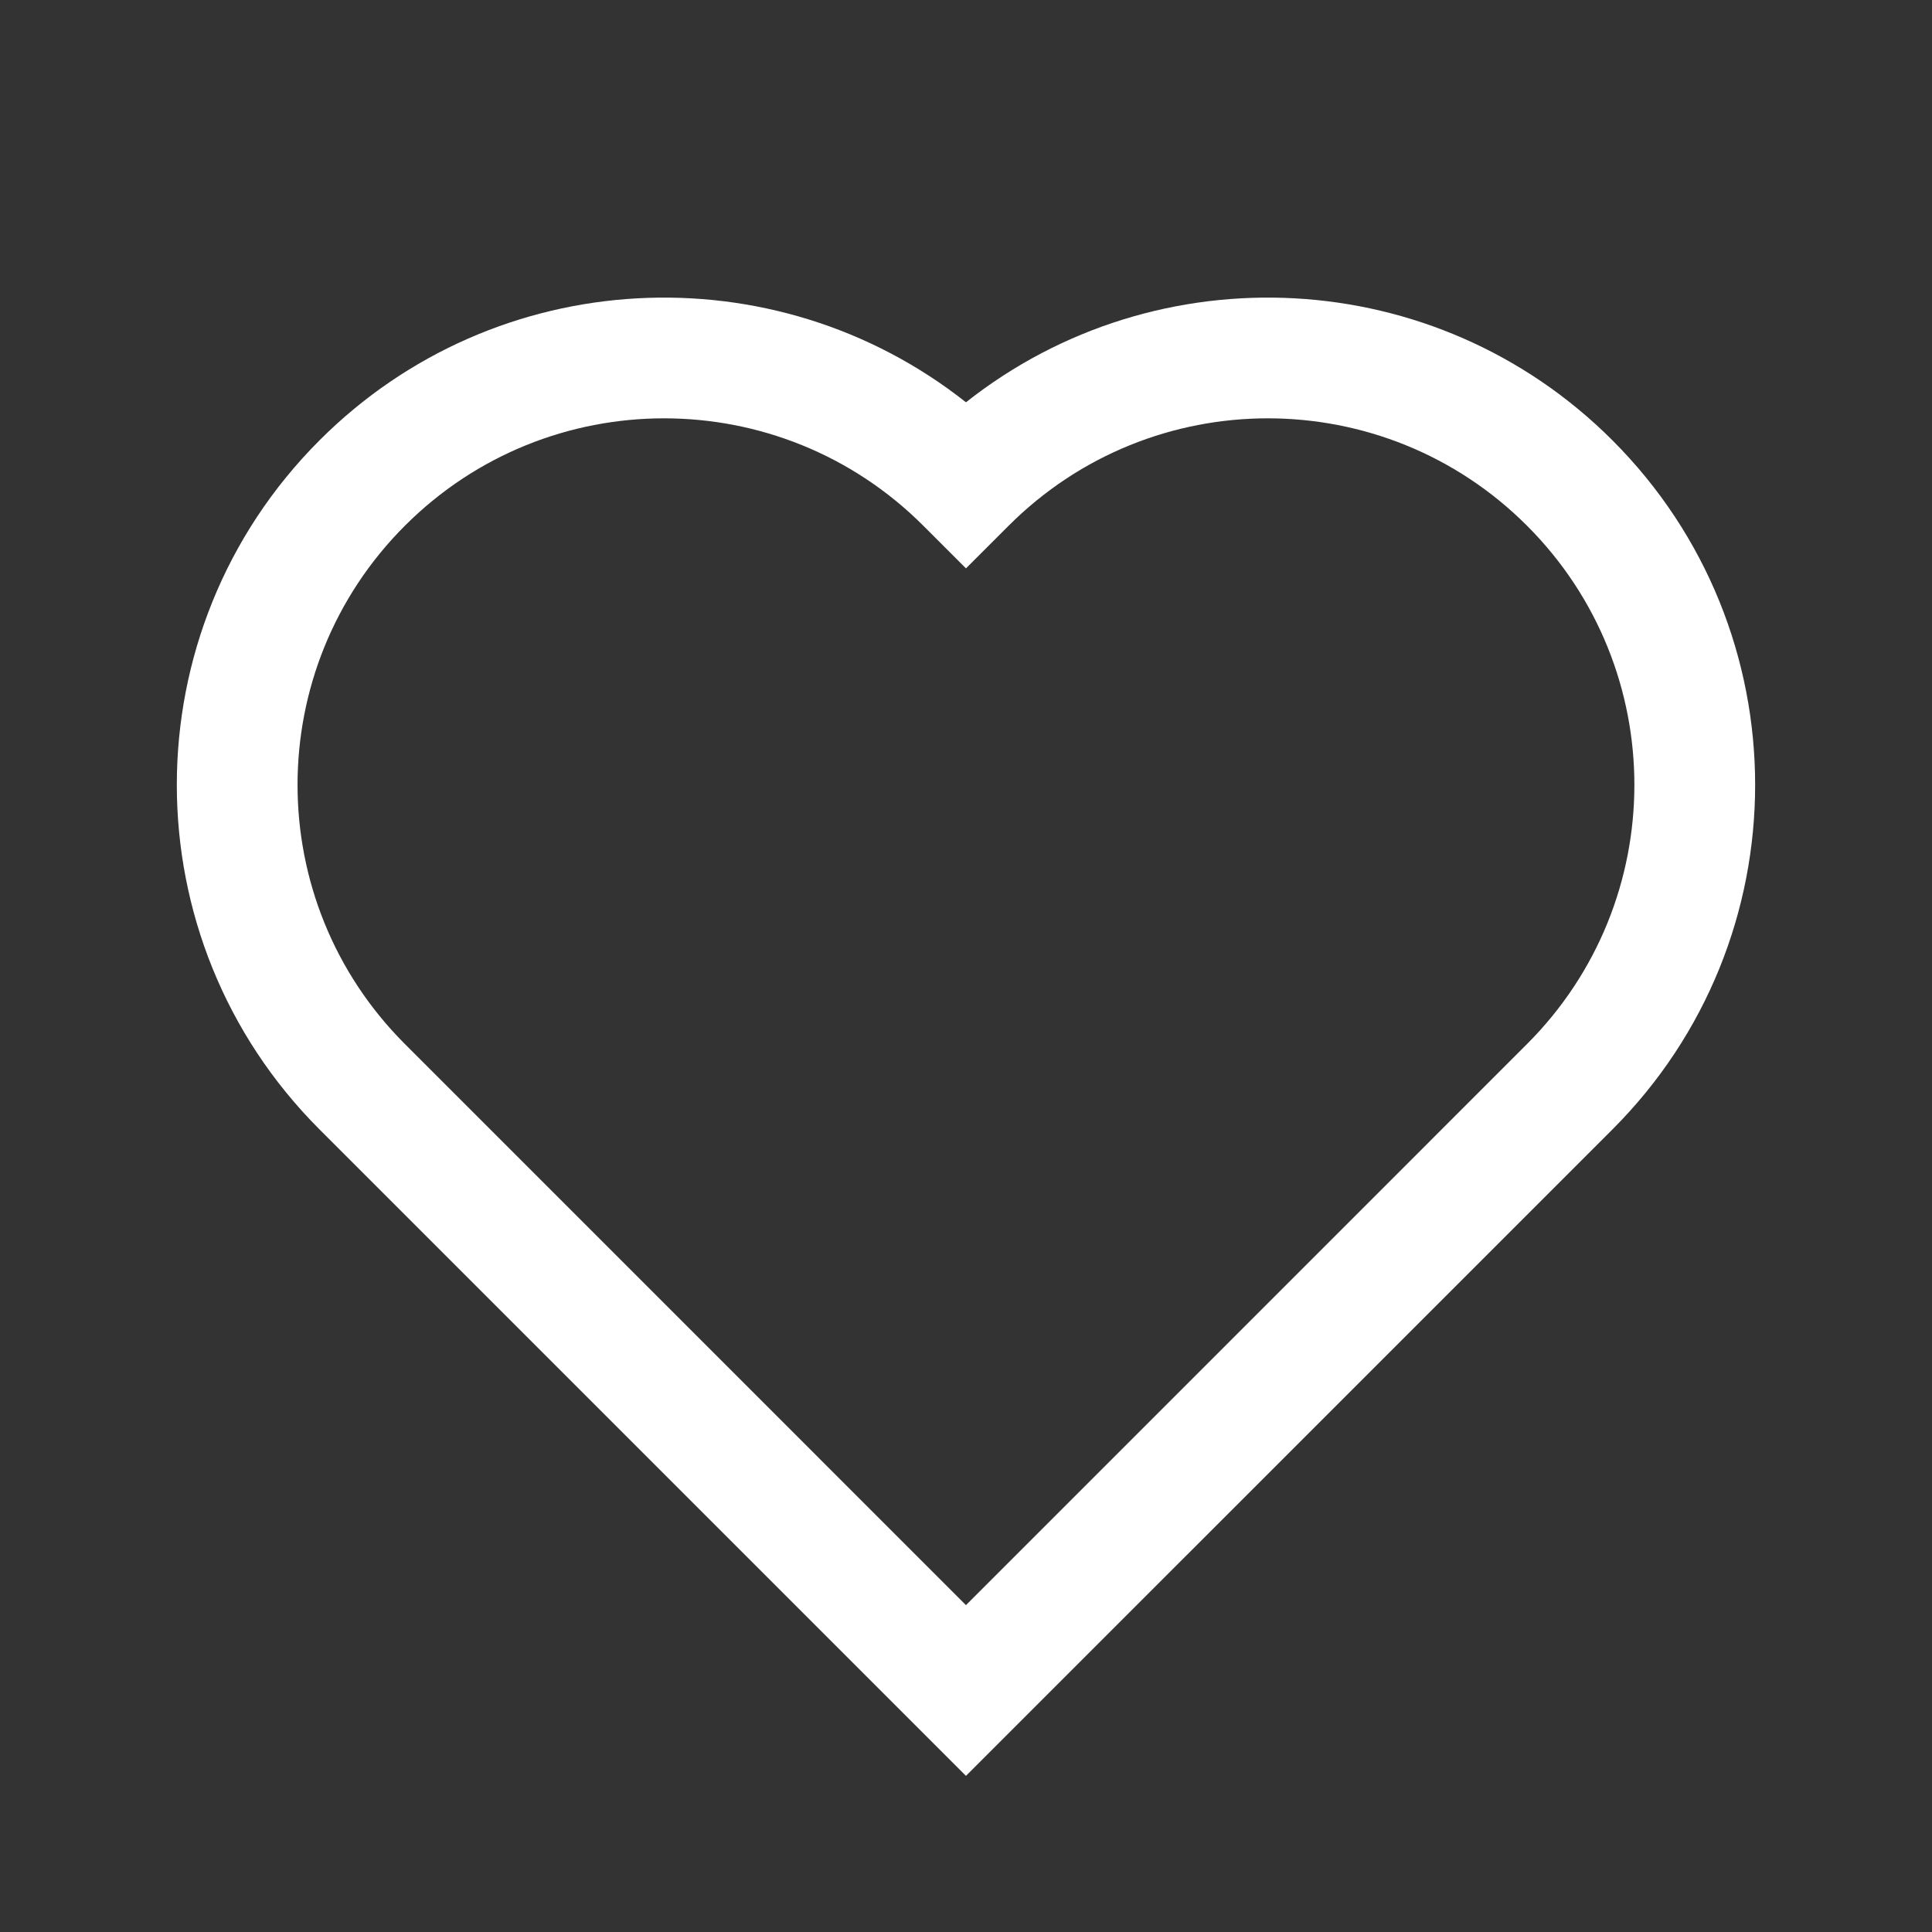
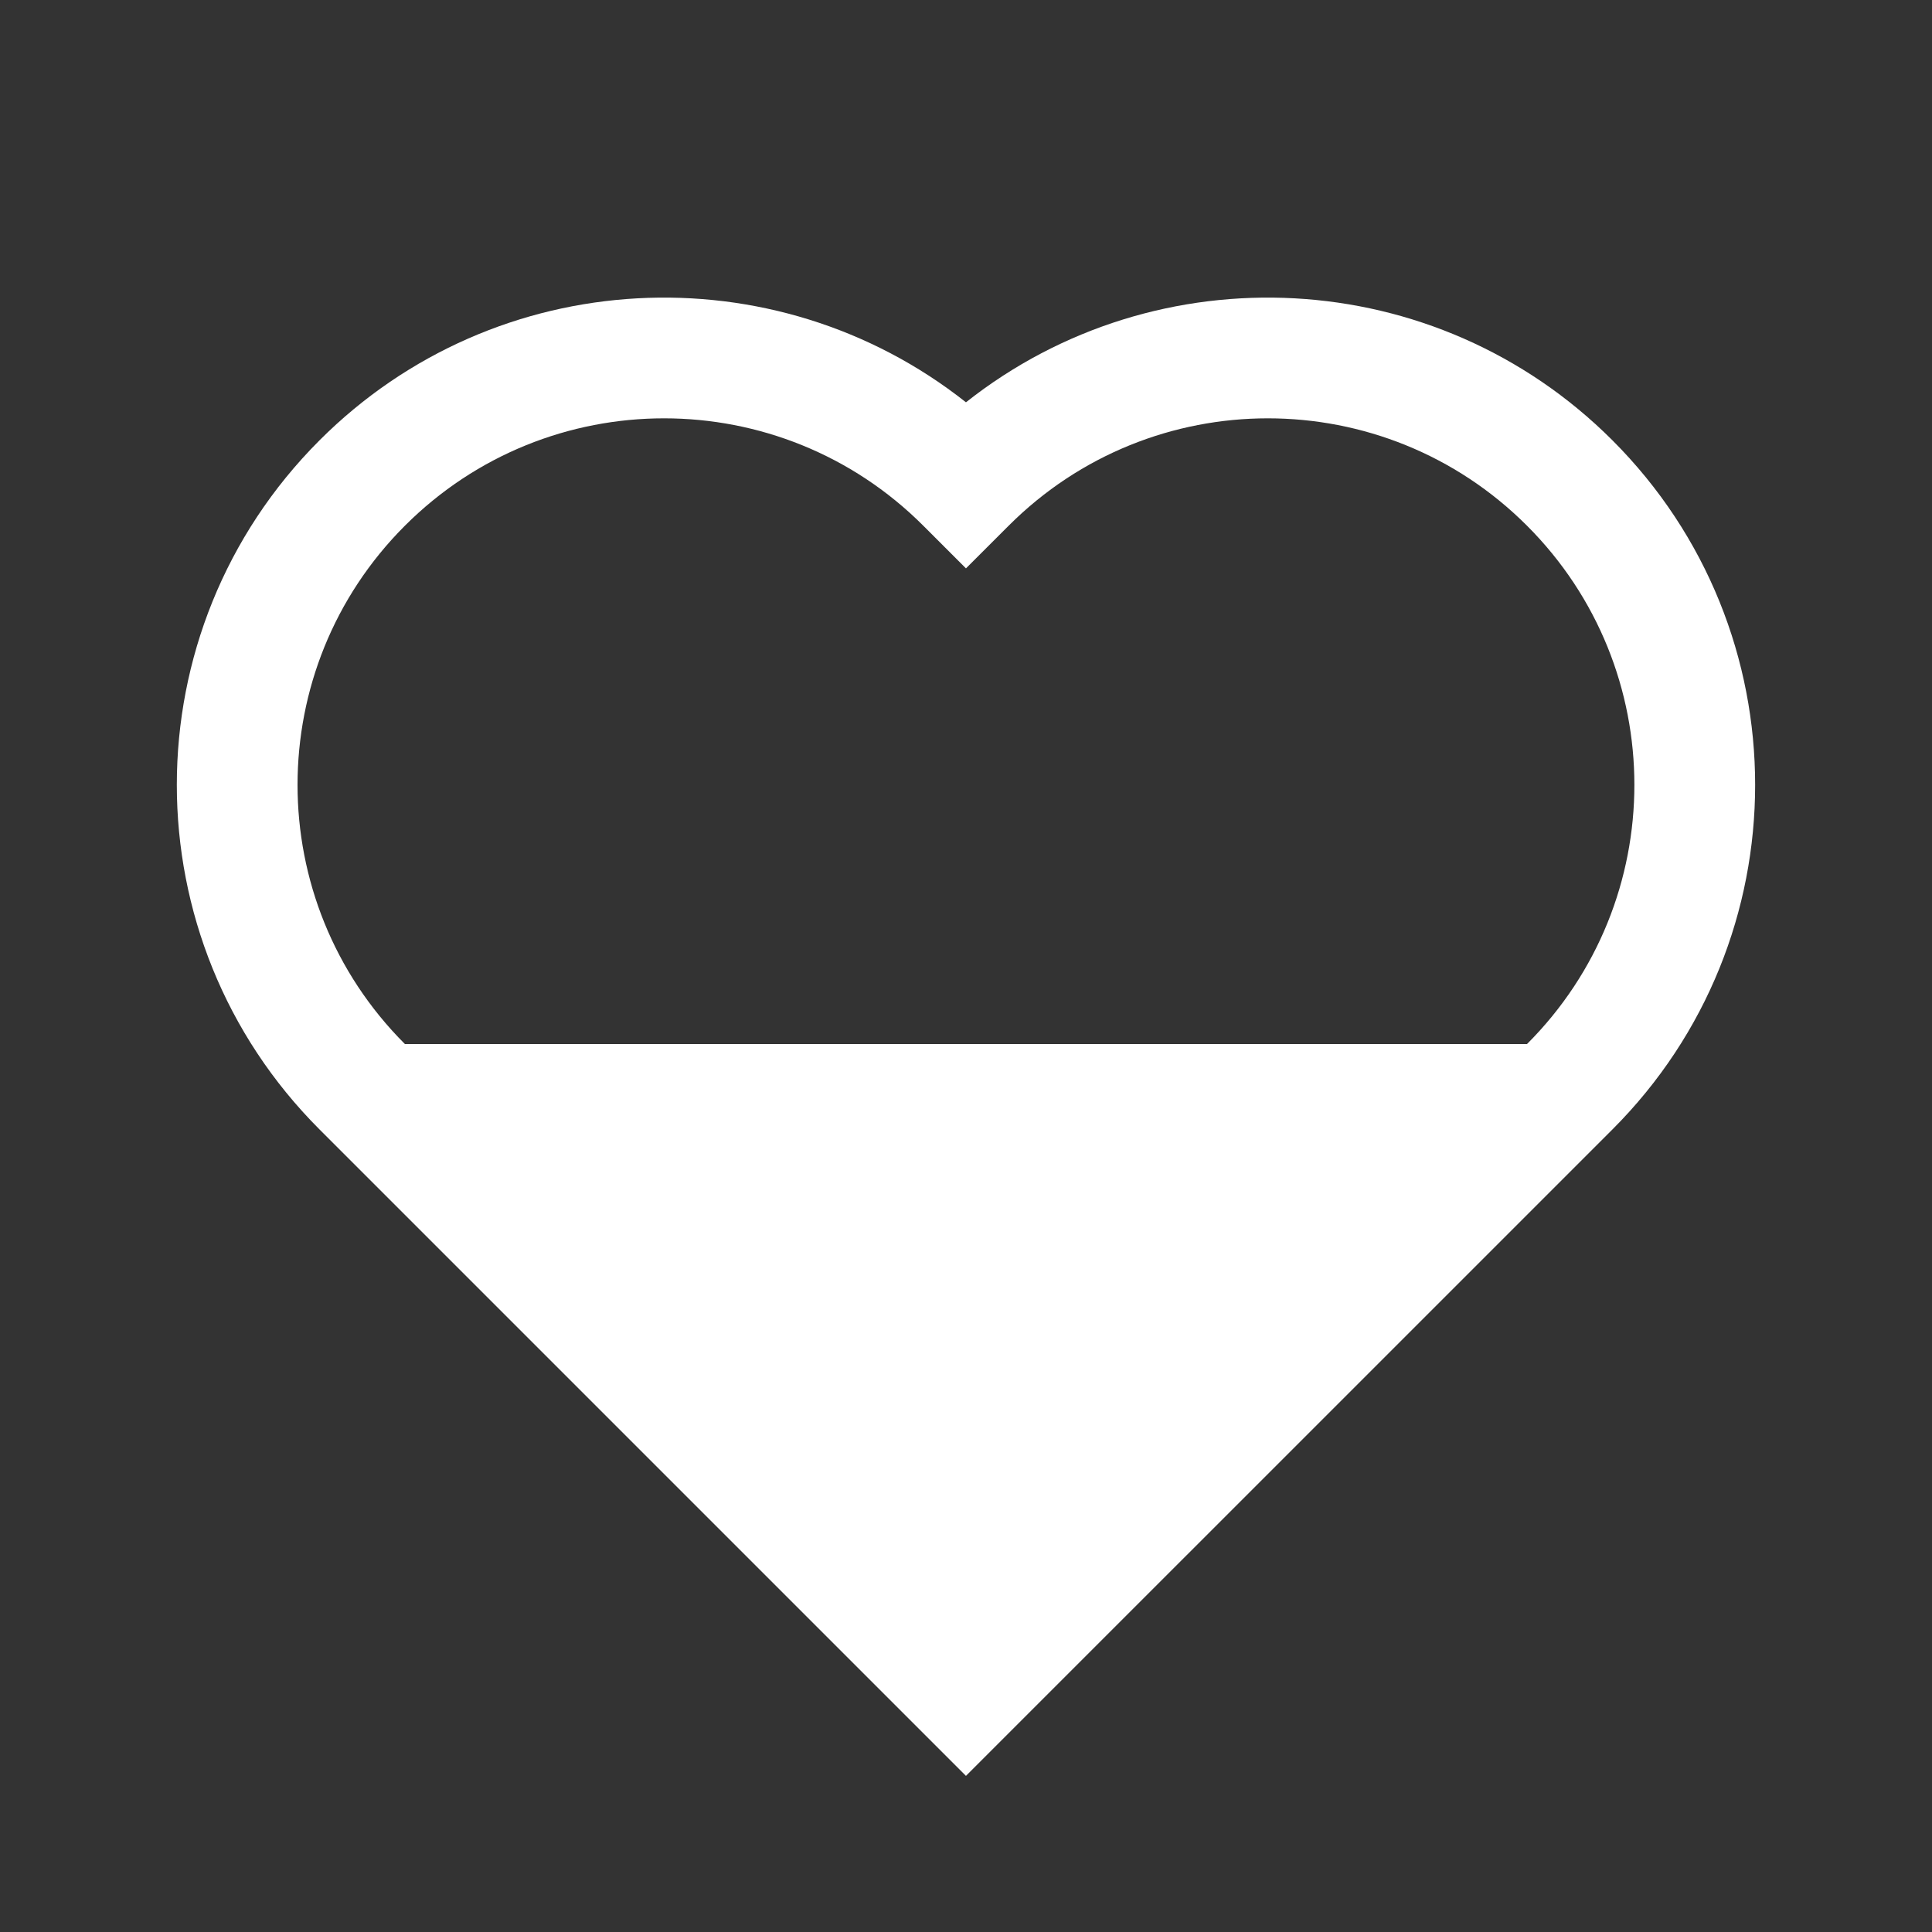
<svg xmlns="http://www.w3.org/2000/svg" width="48" height="48" viewBox="0 0 48 48" fill="none">
  <rect x="0" y="0" width="48" height="48" fill="#333333" stroke="none" />
-   <path fill-rule="evenodd" clip-rule="evenodd" d="M22.939 13.061C19.382 9.504 13.616 9.504 10.06 13.061C6.503 16.617 6.503 22.383 10.06 25.939L23.999 39.879L37.938 25.939C41.495 22.383 41.495 16.617 37.938 13.061C34.382 9.504 28.616 9.504 25.06 13.061L23.999 14.121L22.939 13.061ZM23.999 9.995C19.247 6.236 12.327 6.551 7.939 10.939C3.211 15.667 3.211 23.333 7.939 28.061L23.999 44.121L40.06 28.061C44.788 23.333 44.788 15.667 40.06 10.939C35.671 6.551 28.751 6.236 23.999 9.995Z" fill="white" />
+   <path fill-rule="evenodd" clip-rule="evenodd" d="M22.939 13.061C19.382 9.504 13.616 9.504 10.06 13.061C6.503 16.617 6.503 22.383 10.06 25.939L37.938 25.939C41.495 22.383 41.495 16.617 37.938 13.061C34.382 9.504 28.616 9.504 25.06 13.061L23.999 14.121L22.939 13.061ZM23.999 9.995C19.247 6.236 12.327 6.551 7.939 10.939C3.211 15.667 3.211 23.333 7.939 28.061L23.999 44.121L40.06 28.061C44.788 23.333 44.788 15.667 40.06 10.939C35.671 6.551 28.751 6.236 23.999 9.995Z" fill="white" />
</svg>